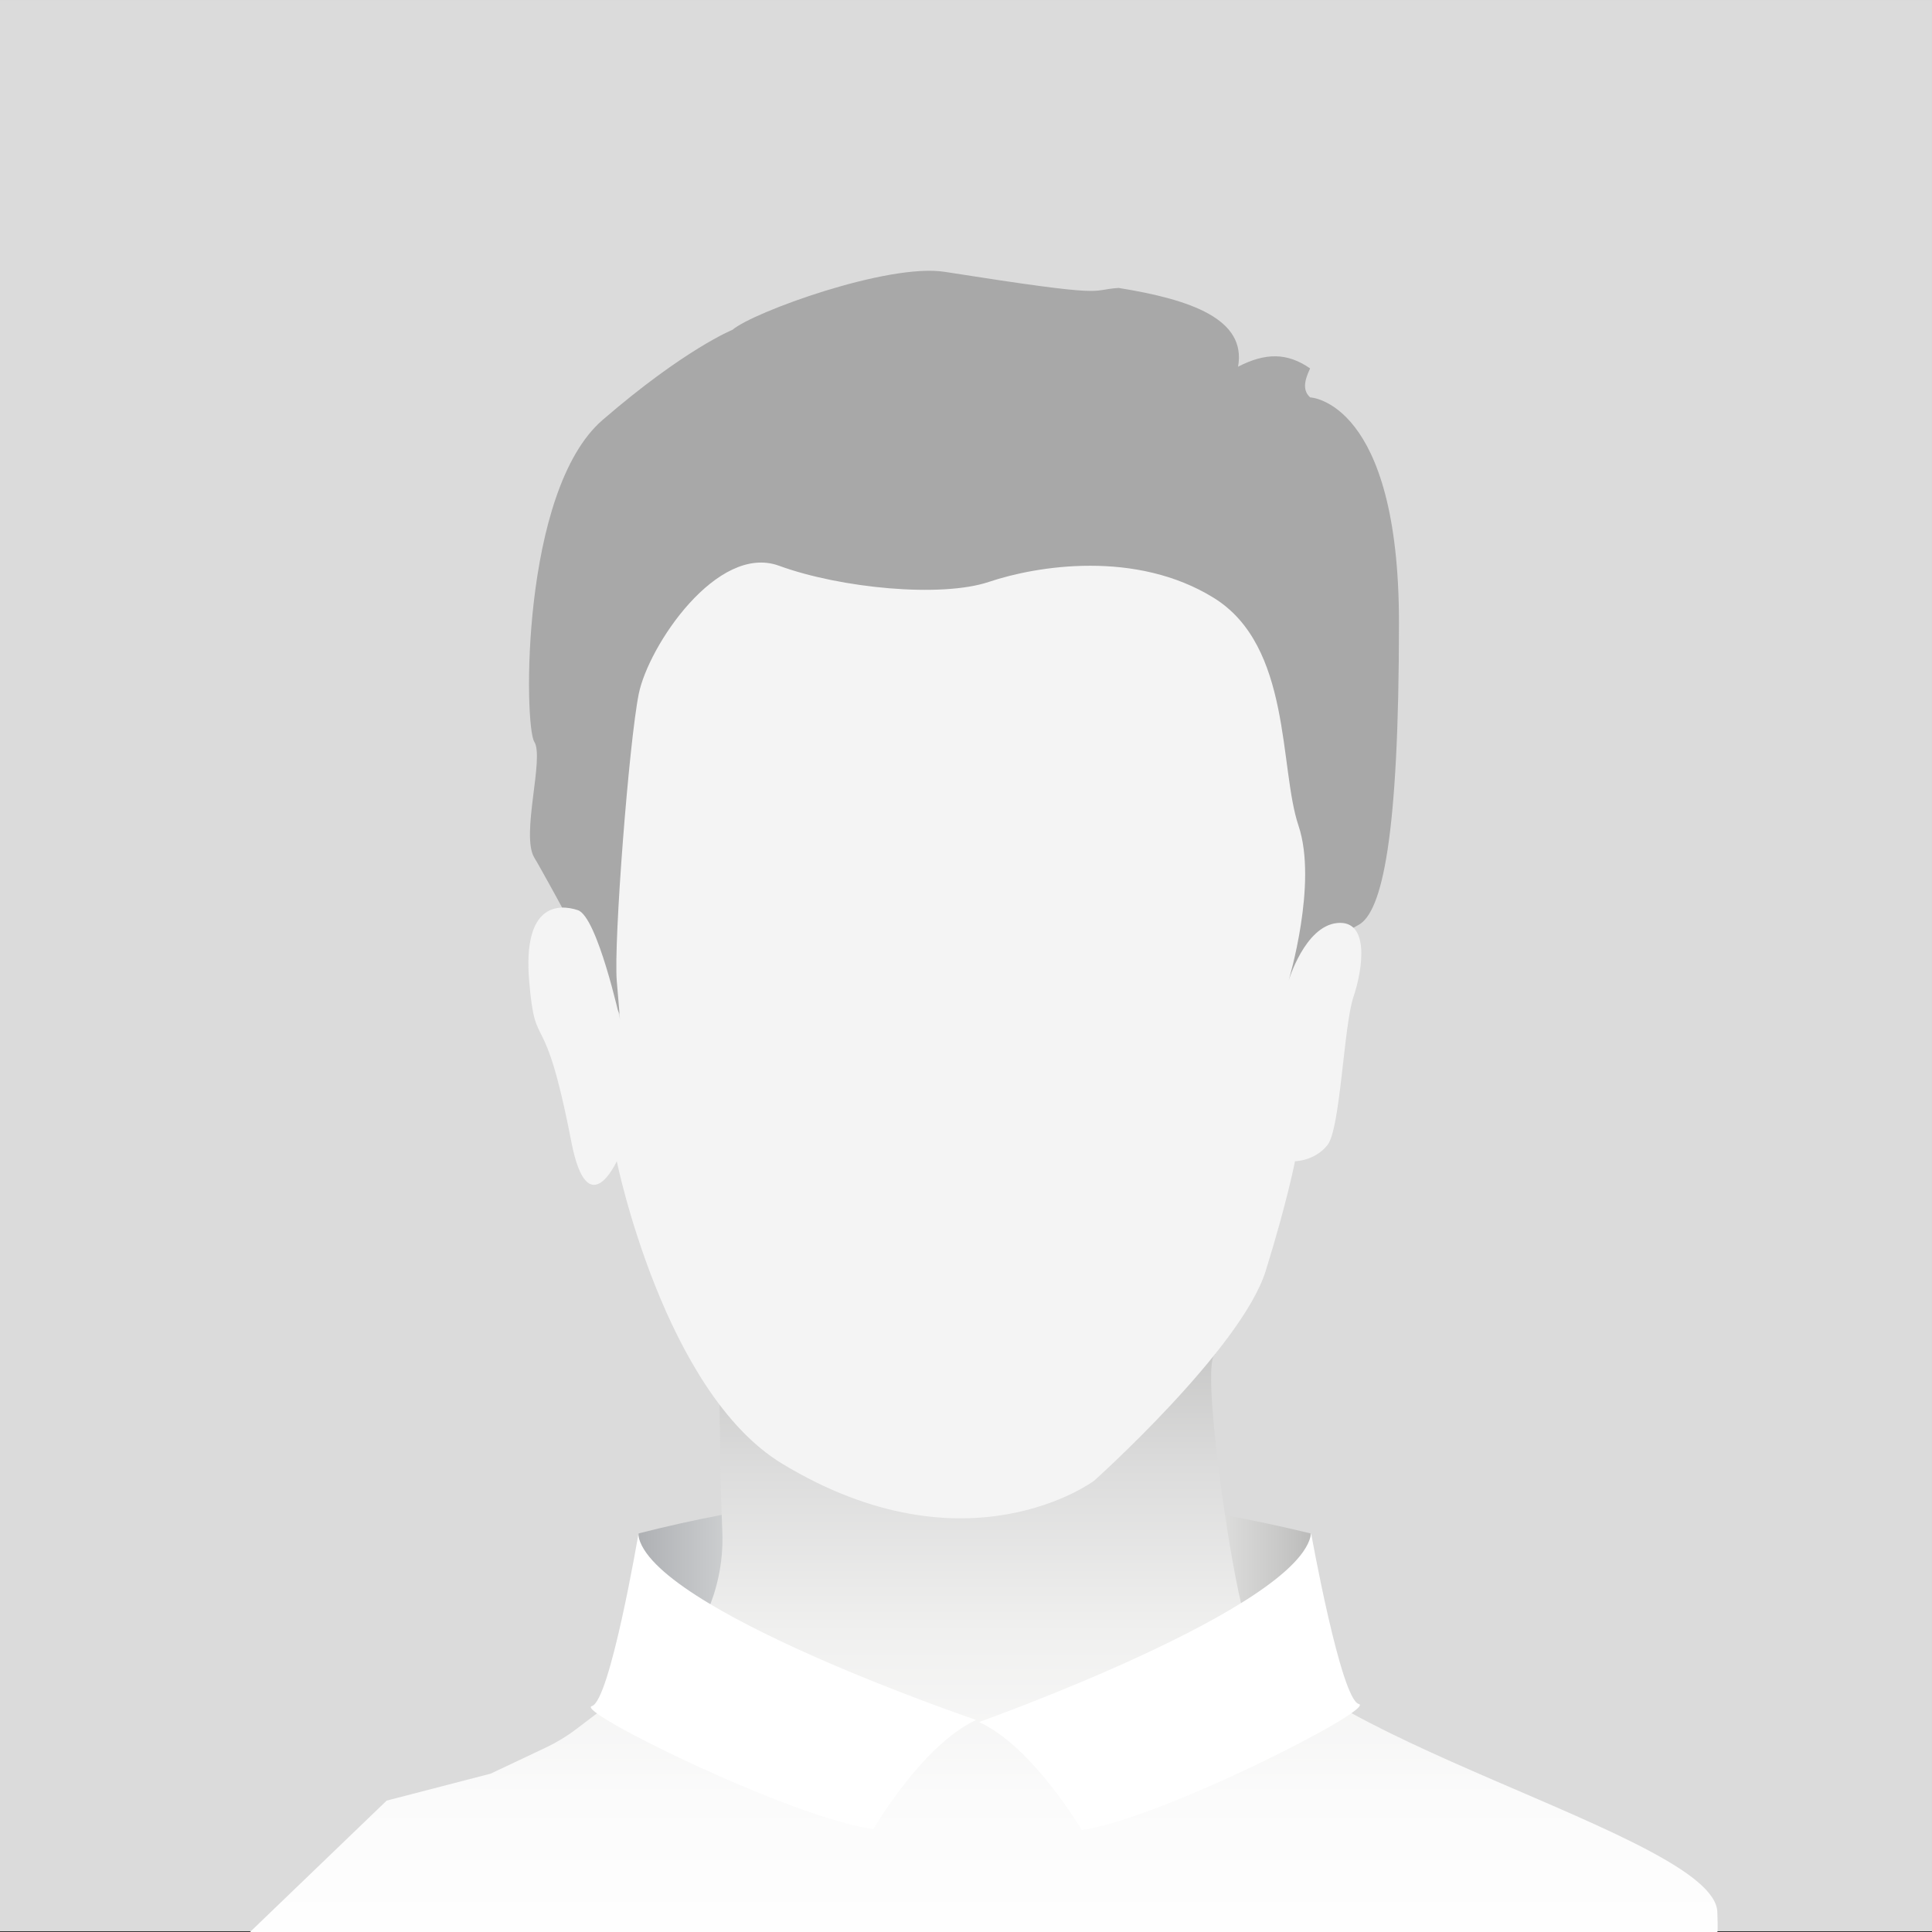
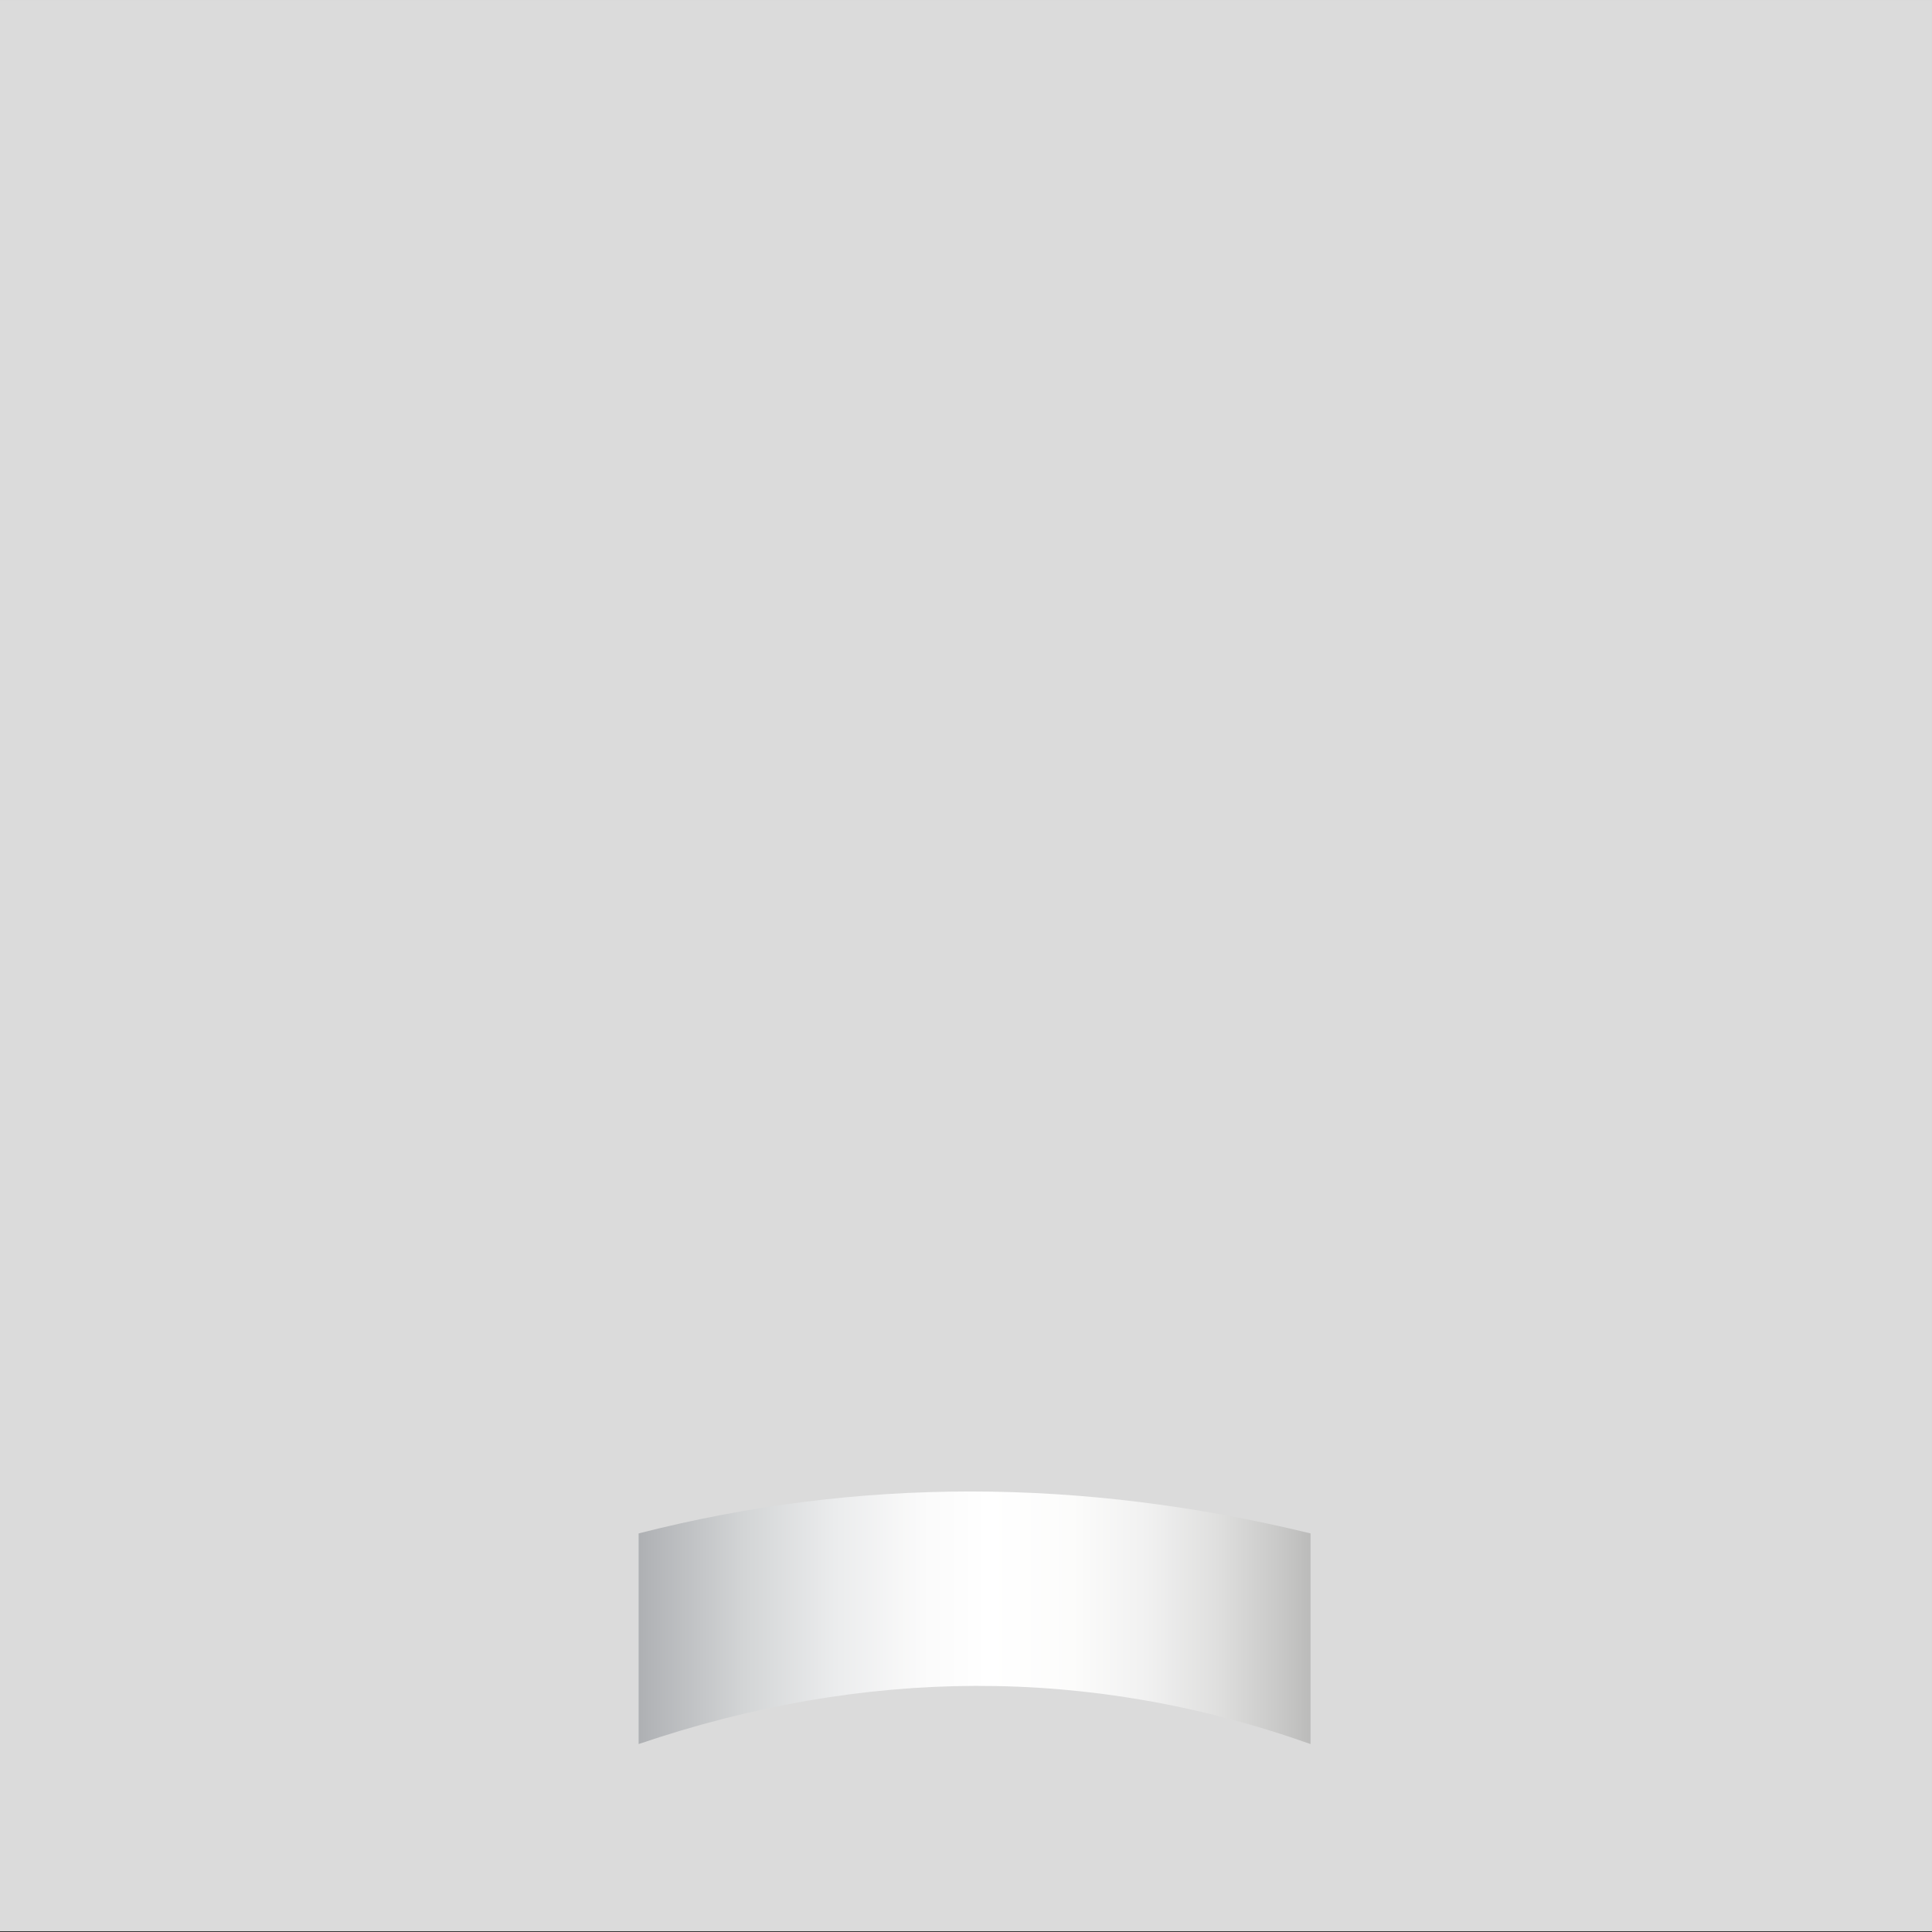
<svg xmlns="http://www.w3.org/2000/svg" xmlns:xlink="http://www.w3.org/1999/xlink" version="1.1" id="Layer_1" x="0px" y="0px" width="1249.24px" height="1249.24px" viewBox="0 0 1249.24 1249.24" enable-background="new 0 0 1249.24 1249.24" xml:space="preserve">
  <rect x="0" y="0" width="1249.24" height="1249.24" fill="#333333" stroke="none" />
  <rect y="0.004" fill="#DBDBDB" width="1249.236" height="1248.728" />
  <g>
    <defs>
      <path id="SVGID_1_" d="M412.942,991.51v136.199c145.053-49.265,290.565-51.01,434.458,0V991.51    c-73.069-17.753-146.39-27.109-220.028-27.108C556.191,964.403,484.711,973.149,412.942,991.51" />
    </defs>
    <clipPath id="SVGID_2_">
      <use xlink:href="#SVGID_1_" overflow="visible" />
    </clipPath>
    <linearGradient id="SVGID_3_" gradientUnits="userSpaceOnUse" x1="-4.882813e-004" y1="1249.24" x2="1" y2="1249.24" gradientTransform="matrix(434.457 0 0 -434.457 413 543786.688)">
      <stop offset="0" style="stop-color:#ADAFB2" />
      <stop offset="0.019" style="stop-color:#B2B4B7" />
      <stop offset="0.16" style="stop-color:#D3D5D6" />
      <stop offset="0.294" style="stop-color:#EBECED" />
      <stop offset="0.417" style="stop-color:#FAFAFA" />
      <stop offset="0.521" style="stop-color:#FFFFFF" />
      <stop offset="0.645" style="stop-color:#FCFCFB" />
      <stop offset="0.755" style="stop-color:#F1F1F1" />
      <stop offset="0.86" style="stop-color:#DFDFDE" />
      <stop offset="0.961" style="stop-color:#C6C6C5" />
      <stop offset="1" style="stop-color:#BABAB9" />
    </linearGradient>
    <rect x="412.942" y="964.4" clip-path="url(#SVGID_2_)" fill="url(#SVGID_3_)" width="434.457" height="163.309" />
  </g>
  <g>
    <defs>
-       <path id="SVGID_4_" d="M465.122,875.532c0,0,0,70.907,1.92,114.476c1.921,43.568-21.125,72.379-21.125,72.379l-73.466,55.764    c-6.062,4.6-12.585,8.559-19.464,11.809l-35.747,16.896l-67.218,17.427l-88.345,84.959h948.747c0,0,0.54-0.011,0-13.071    c-2.074-50.088-282.458-114.019-305.367-189.522c-10.045-33.111-29.609-171.104-18.766-171.114H465.122z M786.291,875.532h0.008    c-0.002,0-0.004,0-0.006,0C786.292,875.532,786.292,875.532,786.291,875.532" />
-     </defs>
+       </defs>
    <clipPath id="SVGID_5_">
      <use xlink:href="#SVGID_4_" overflow="visible" />
    </clipPath>
    <linearGradient id="SVGID_6_" gradientUnits="userSpaceOnUse" x1="0" y1="1249.24" x2="1" y2="1249.24" gradientTransform="matrix(0 -451.192 -451.192 0 564284.062 1275.49)">
      <stop offset="0" style="stop-color:#FFFFFF" />
      <stop offset="0.243" style="stop-color:#FBFBFB" />
      <stop offset="0.48" style="stop-color:#F0F0EF" />
      <stop offset="0.715" style="stop-color:#DCDCDC" />
      <stop offset="0.947" style="stop-color:#C1C1C0" />
      <stop offset="1" style="stop-color:#BABAB9" />
    </linearGradient>
    <rect x="161.677" y="875.532" clip-path="url(#SVGID_5_)" fill="url(#SVGID_6_)" width="949.287" height="373.708" />
  </g>
  <g>
    <defs>
-       <rect id="SVGID_7_" y="0.004" width="1249.236" height="1249.236" />
-     </defs>
+       </defs>
    <clipPath id="SVGID_8_">
      <use xlink:href="#SVGID_7_" overflow="visible" />
    </clipPath>
-     <path clip-path="url(#SVGID_8_)" fill="#A8A8A8" d="M404.6,662.834c0,0-50.282-93.708-59.121-108.275   c-8.839-14.569,6.629-64.517,0-74.924c-6.63-10.406-8.839-162.334,44.197-208.121c53.037-45.787,83.975-58.274,83.975-58.274   c13.132-11.328,100.505-43.243,137.236-37.462c110.465,17.388,92.086,11.688,112.479,10.407   c46.898,7.559,82.713,20.185,77.165,50.92c17.665-9.089,31.704-9.195,46.588,1.109c-4.112,8.686-4.627,14.403,0,18.731   c0,0,57.456,2.082,57.456,145.685c0,138.258-10.729,187.72-26.518,195.634c-15.789,7.915-44.902,36.029-44.902,36.029   s7.334-250.314-63.382-248.313c-70.715,2.002-122.546,37.613-293.912,0C438.292,377.734,384.71,612.885,404.6,662.834" />
+     <path clip-path="url(#SVGID_8_)" fill="#A8A8A8" d="M404.6,662.834c0,0-50.282-93.708-59.121-108.275   c-8.839-14.569,6.629-64.517,0-74.924c-6.63-10.406-8.839-162.334,44.197-208.121c53.037-45.787,83.975-58.274,83.975-58.274   c13.132-11.328,100.505-43.243,137.236-37.462c110.465,17.388,92.086,11.688,112.479,10.407   c46.898,7.559,82.713,20.185,77.165,50.92c17.665-9.089,31.704-9.195,46.588,1.109c-4.112,8.686-4.627,14.403,0,18.731   c0,0,57.456,2.082,57.456,145.685c0,138.258-10.729,187.72-26.518,195.634c-15.789,7.915-44.902,36.029-44.902,36.029   s7.334-250.314-63.382-248.313c-70.715,2.002-122.546,37.613-293.912,0" />
    <path clip-path="url(#SVGID_8_)" fill="#F4F4F4" d="M398.811,750.841c0,0,30.454,149.291,107.012,195.633   c119.544,72.363,201.627,10.987,201.627,10.987s95.377-85.472,111.016-135.859c13.972-45.013,18.886-70.761,18.886-70.761   s12.589,0,20.981-10.406c8.394-10.405,10.492-77.005,16.787-95.735c6.295-18.731,10.491-49.949-10.492-47.868   c-20.981,2.081-31.474,37.462-31.474,37.462s19.05-62.947,6.46-100.409c-12.59-37.461-4.362-116.037-54.72-147.255   c-50.359-31.219-114.48-20.812-145.368-10.406c-30.887,10.406-95.934,4.162-135.801-10.406   c-39.867-14.569-84.417,51.674-90.712,82.892c-6.295,31.218-16.306,160.61-14.205,185.584l2.101,24.974   c0,0-14.687-66.598-27.277-70.76c-12.59-4.163-35.671-4.163-31.474,45.786c4.196,49.949,9.288,11.277,27.277,104.061   C379.927,792.465,398.811,750.841,398.811,750.841" />
-     <path clip-path="url(#SVGID_8_)" fill="#FFFFFF" d="M412.697,992.513c0,0-18.296,107.606-30.01,110.644   c-11.714,3.036,129.992,72.807,182.084,79.522c0,0,31.302-54.174,66.365-70.556C631.136,1112.123,419.924,1040.45,412.697,992.513" />
    <path clip-path="url(#SVGID_8_)" fill="#FFFFFF" d="M847.791,991.511c0,0,19.233,107.404,30.848,110.314   c11.615,2.909-127.763,74.201-179.2,81.476c0,0-31.526-53.832-66.371-69.837C633.067,1113.464,841.153,1039.523,847.791,991.511" />
  </g>
</svg>